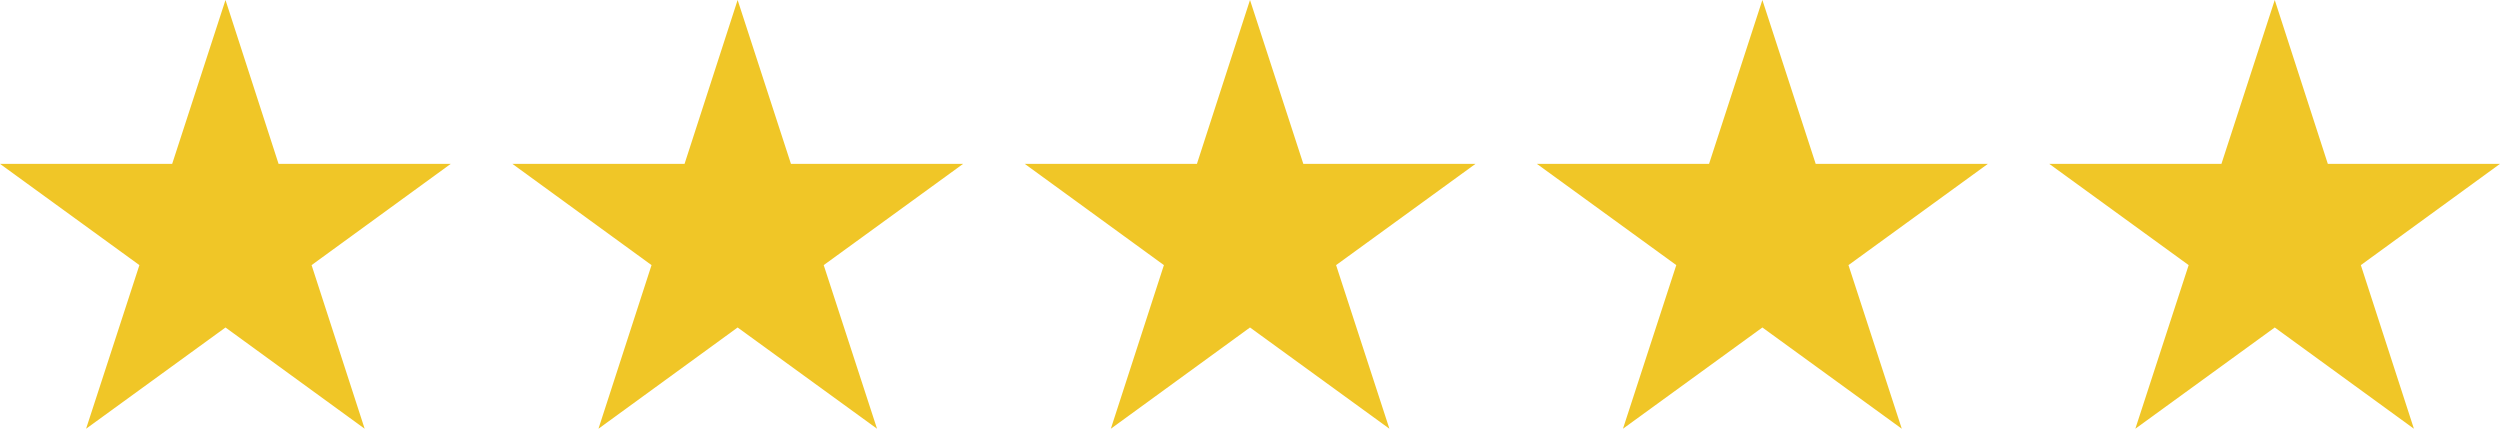
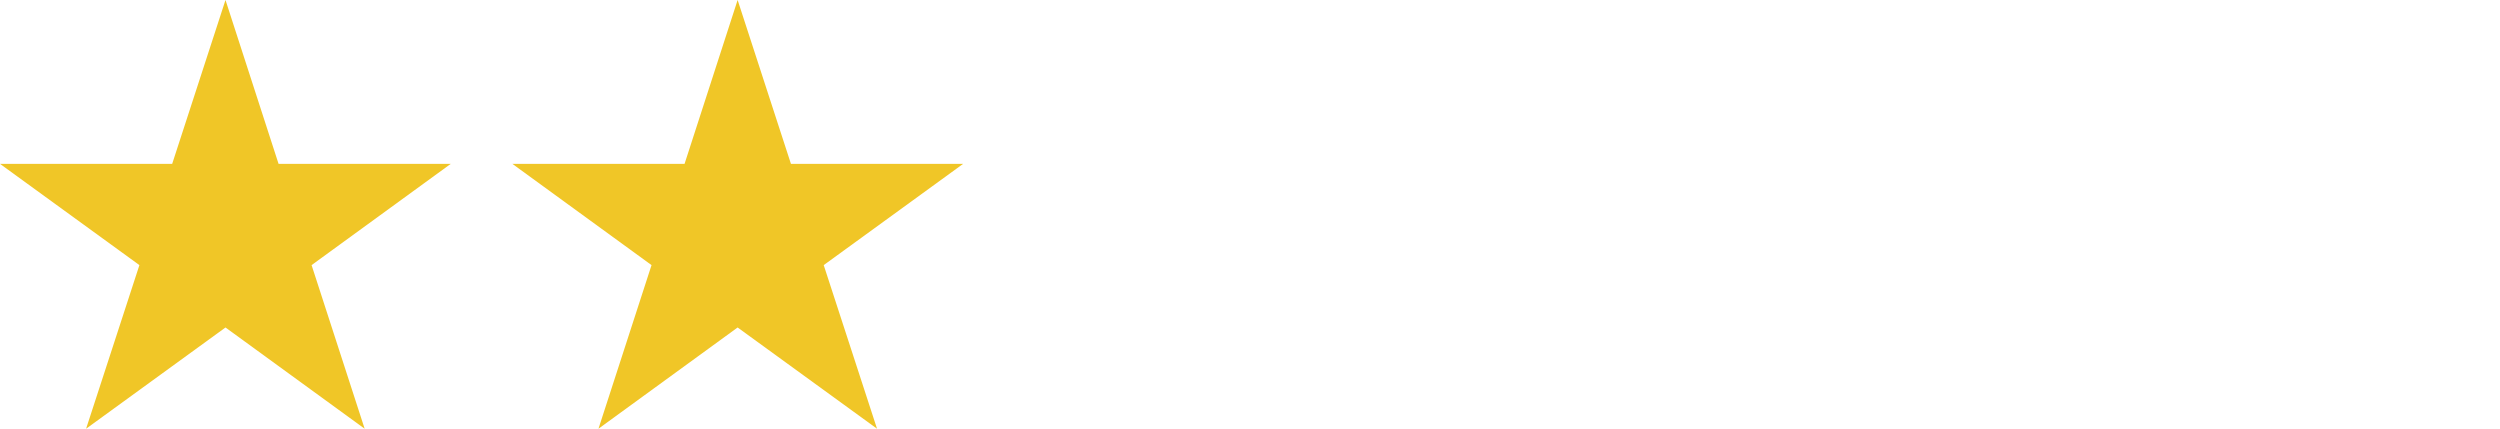
<svg xmlns="http://www.w3.org/2000/svg" id="Layer_1" viewBox="0 0 102.22 17.53">
  <defs>
    <style>
      .cls-1 {
        fill: #f0c627;
      }
    </style>
  </defs>
  <polygon class="cls-1" points="9.22 0 11.39 6.7 18.43 6.7 12.74 10.84 14.91 17.53 9.22 13.39 3.52 17.53 5.7 10.84 0 6.7 7.04 6.7 9.22 0" />
  <polygon class="cls-1" points="30.16 0 32.34 6.7 39.38 6.7 33.68 10.84 35.86 17.53 30.16 13.39 24.47 17.53 26.64 10.84 20.95 6.7 27.99 6.7 30.16 0" />
-   <polygon class="cls-1" points="51.11 0 53.29 6.7 60.33 6.7 54.63 10.84 56.81 17.53 51.11 13.39 45.42 17.53 47.59 10.84 41.9 6.7 48.94 6.7 51.11 0" />
-   <polygon class="cls-1" points="72.06 0 74.24 6.7 81.28 6.7 75.58 10.84 77.76 17.53 72.06 13.39 66.36 17.53 68.54 10.84 62.84 6.7 69.88 6.7 72.06 0" />
-   <polygon class="cls-1" points="93.01 0 95.18 6.7 102.22 6.7 96.53 10.84 98.7 17.53 93.01 13.39 87.31 17.53 89.49 10.84 83.79 6.7 90.83 6.7 93.01 0" />
</svg>